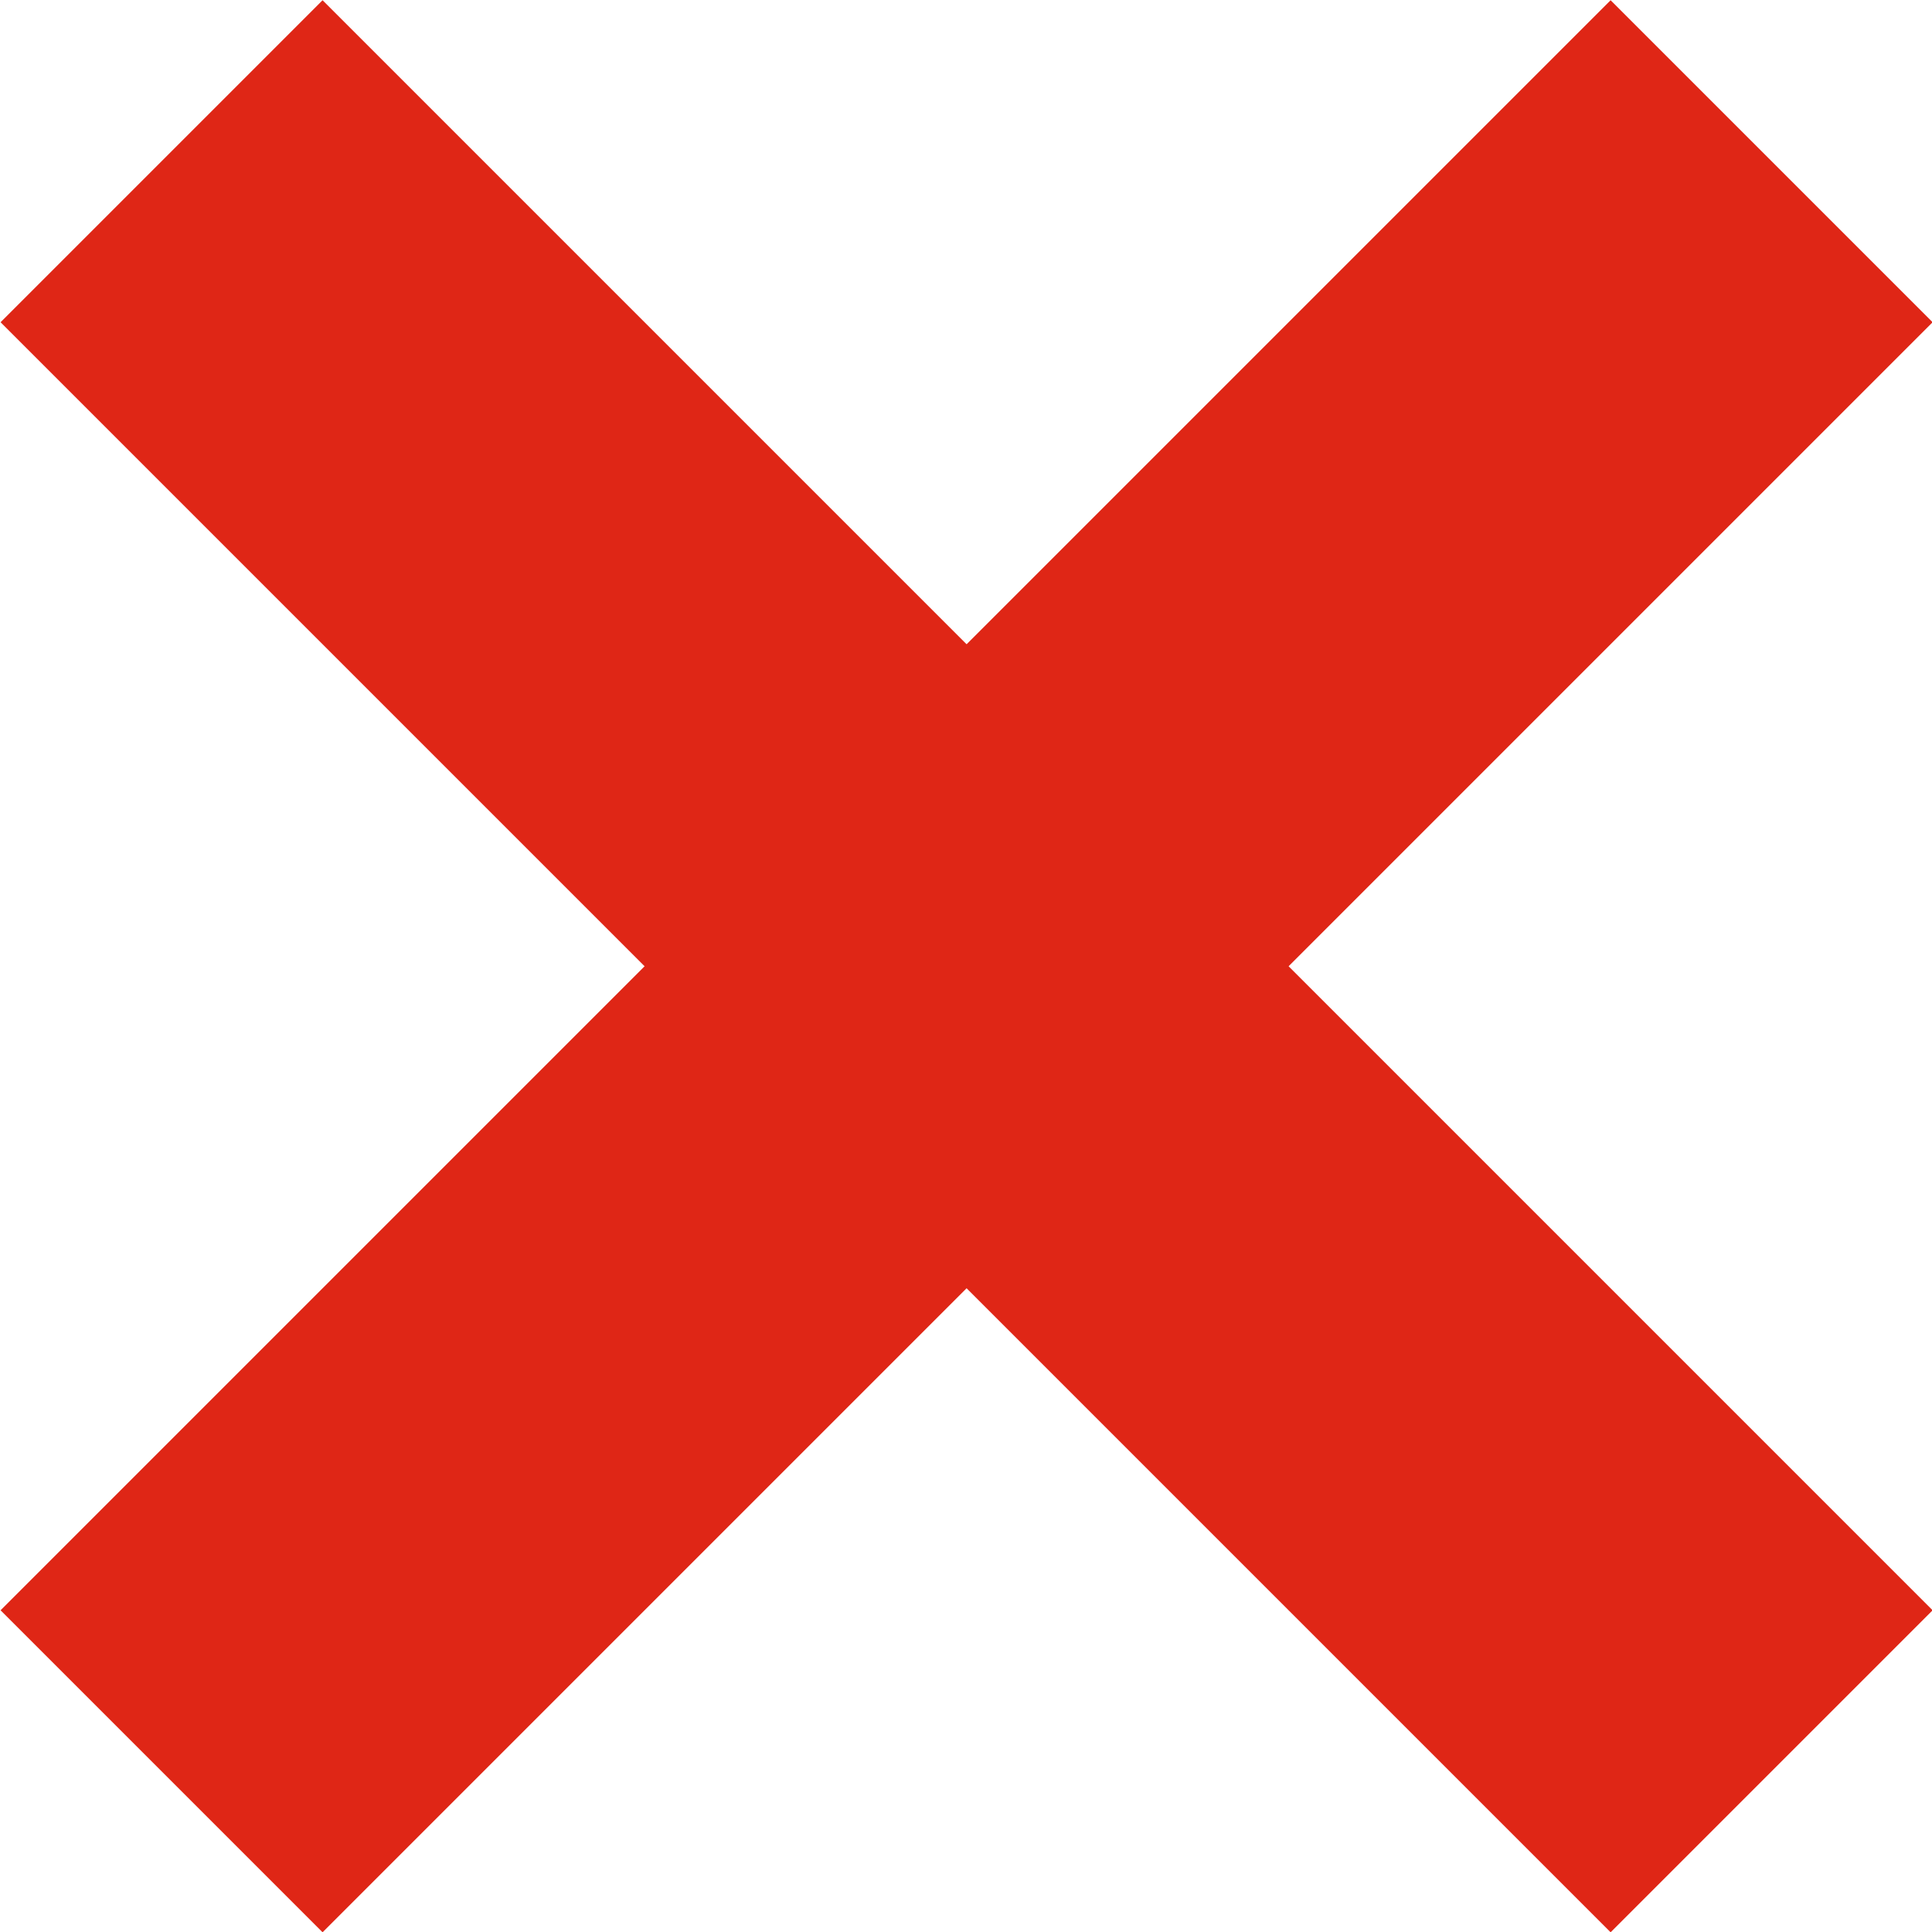
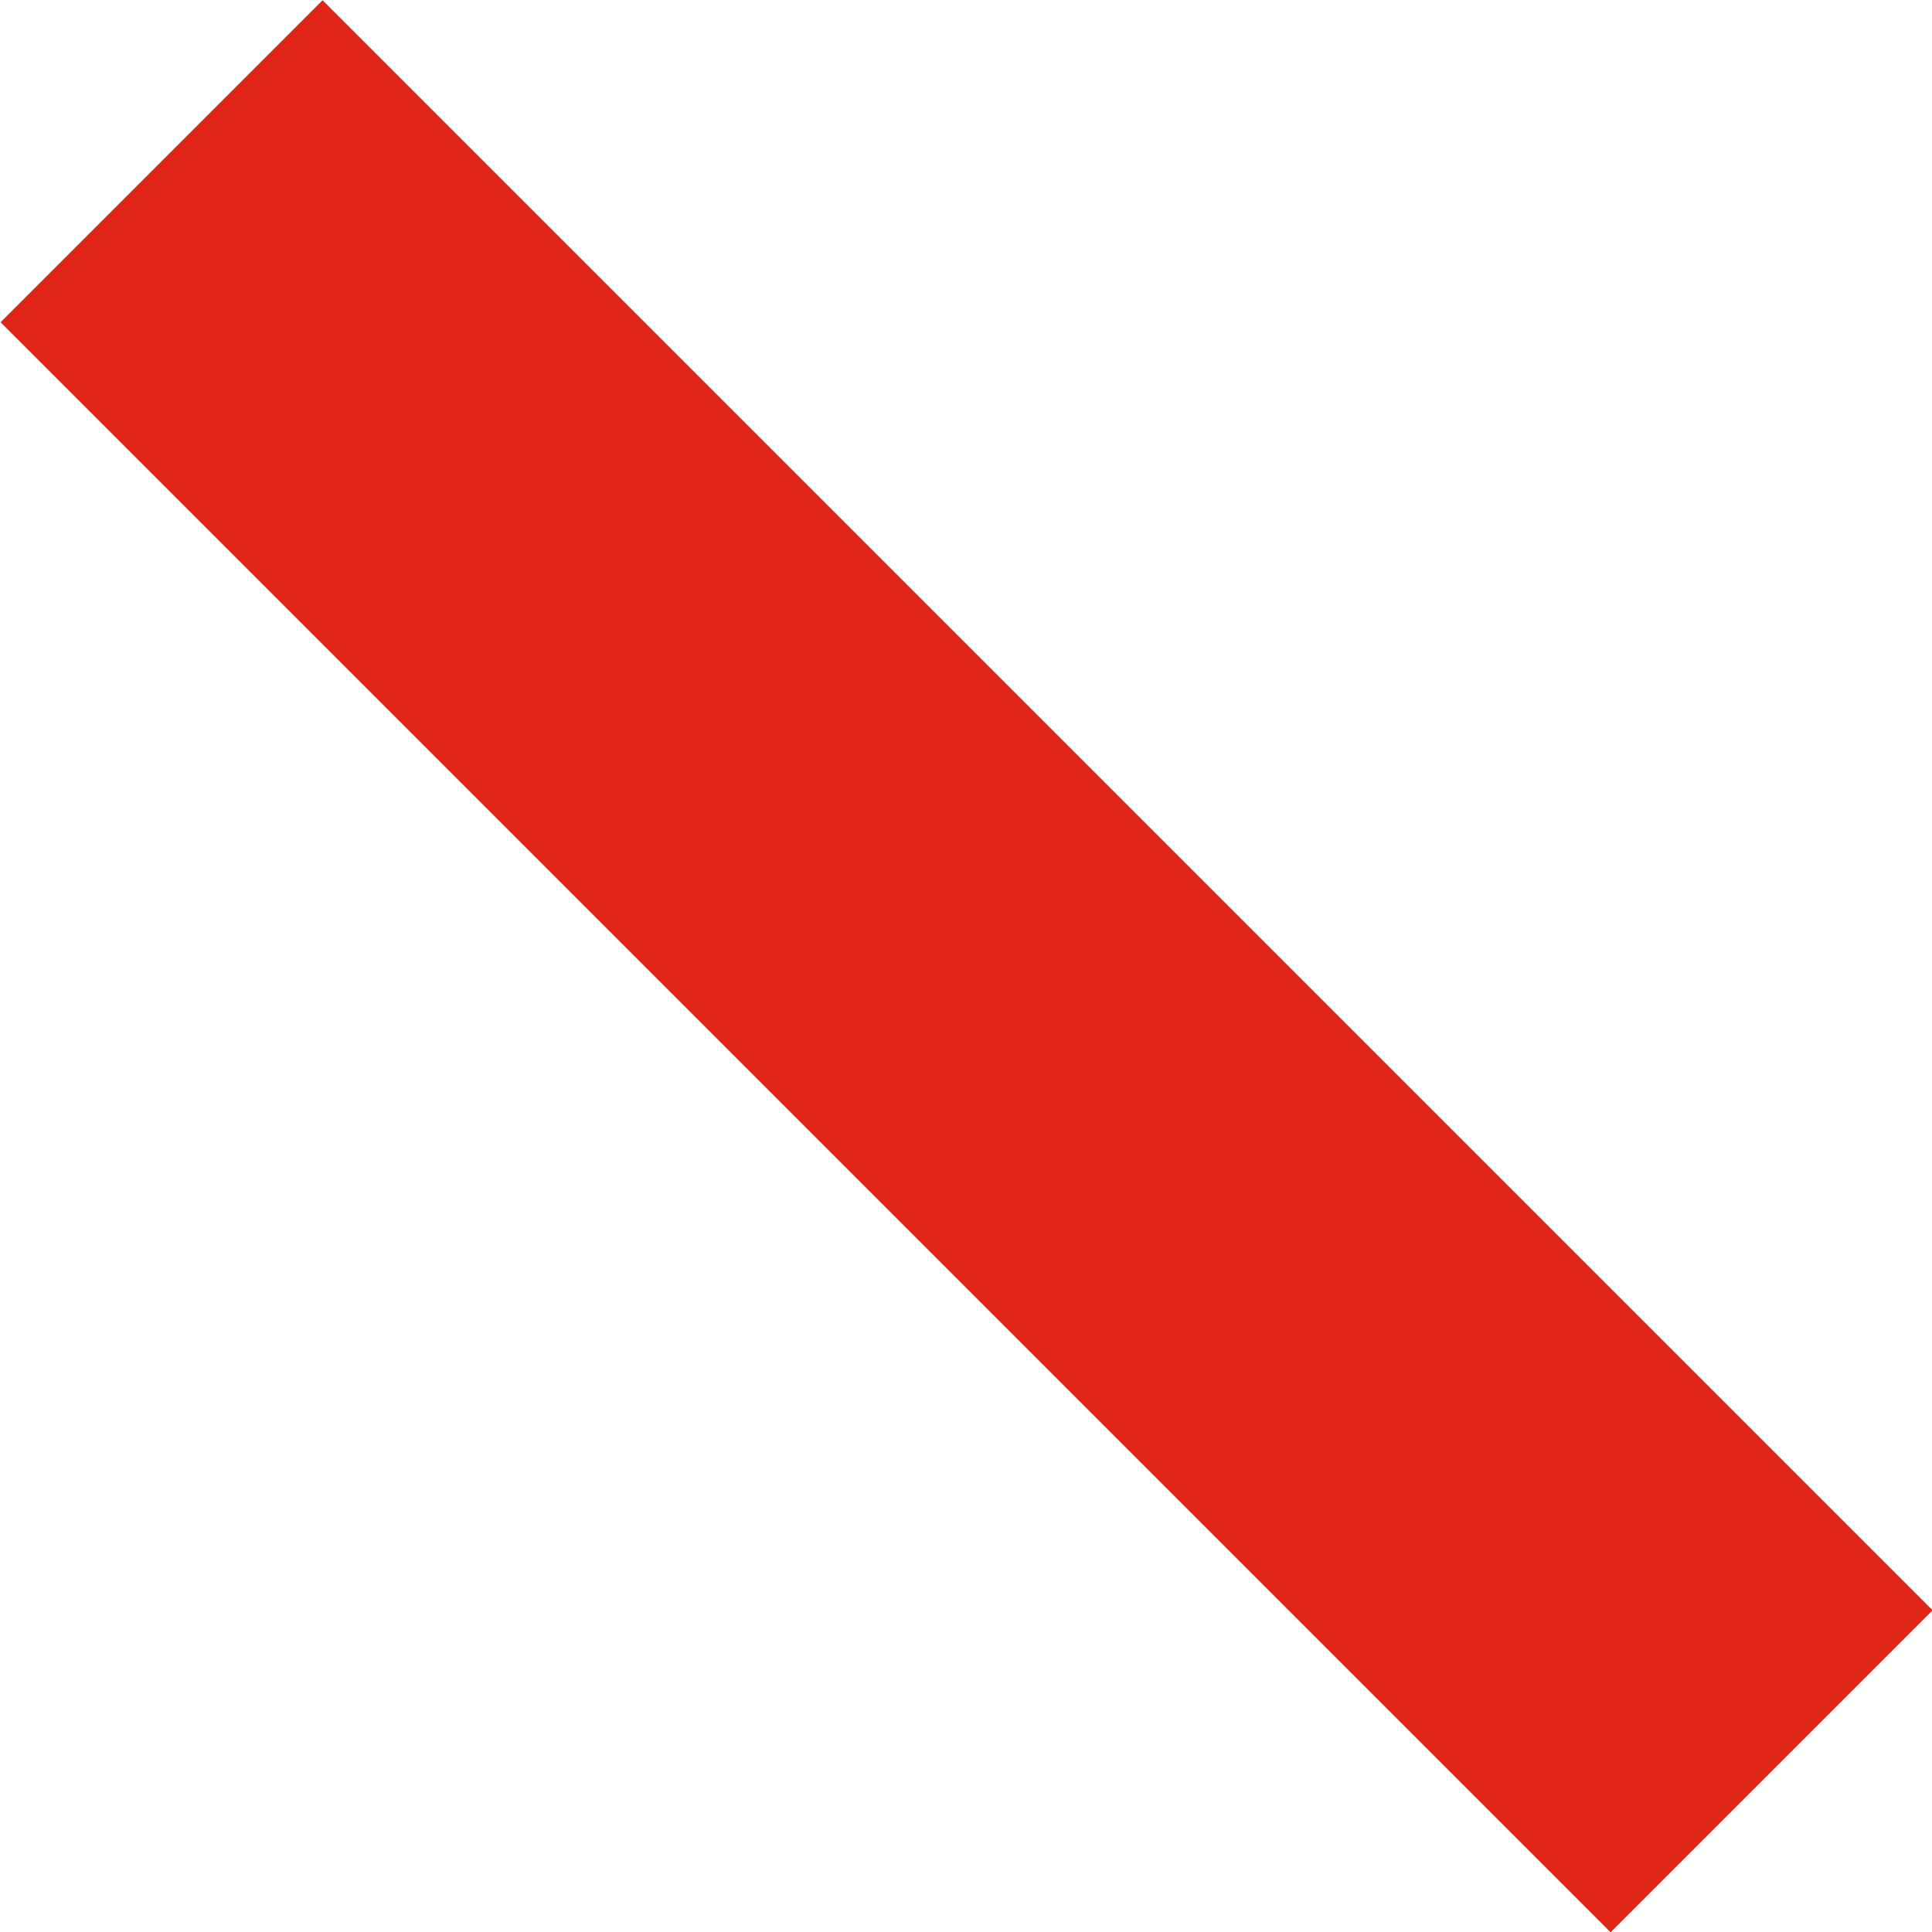
<svg xmlns="http://www.w3.org/2000/svg" viewBox="0 0 36.91 36.91">
  <defs>
    <style>.cls-1{fill:#df2616;}</style>
  </defs>
  <g id="Layer_2" data-name="Layer 2">
    <g id="Layer_1-2" data-name="Layer 1">
-       <rect class="cls-1" x="-3.29" y="14.11" width="43.5" height="8.7" transform="translate(-7.64 18.46) rotate(-45)" />
      <rect class="cls-1" x="14.11" y="-3.29" width="8.7" height="43.5" transform="translate(-7.64 18.46) rotate(-45)" />
    </g>
  </g>
</svg>